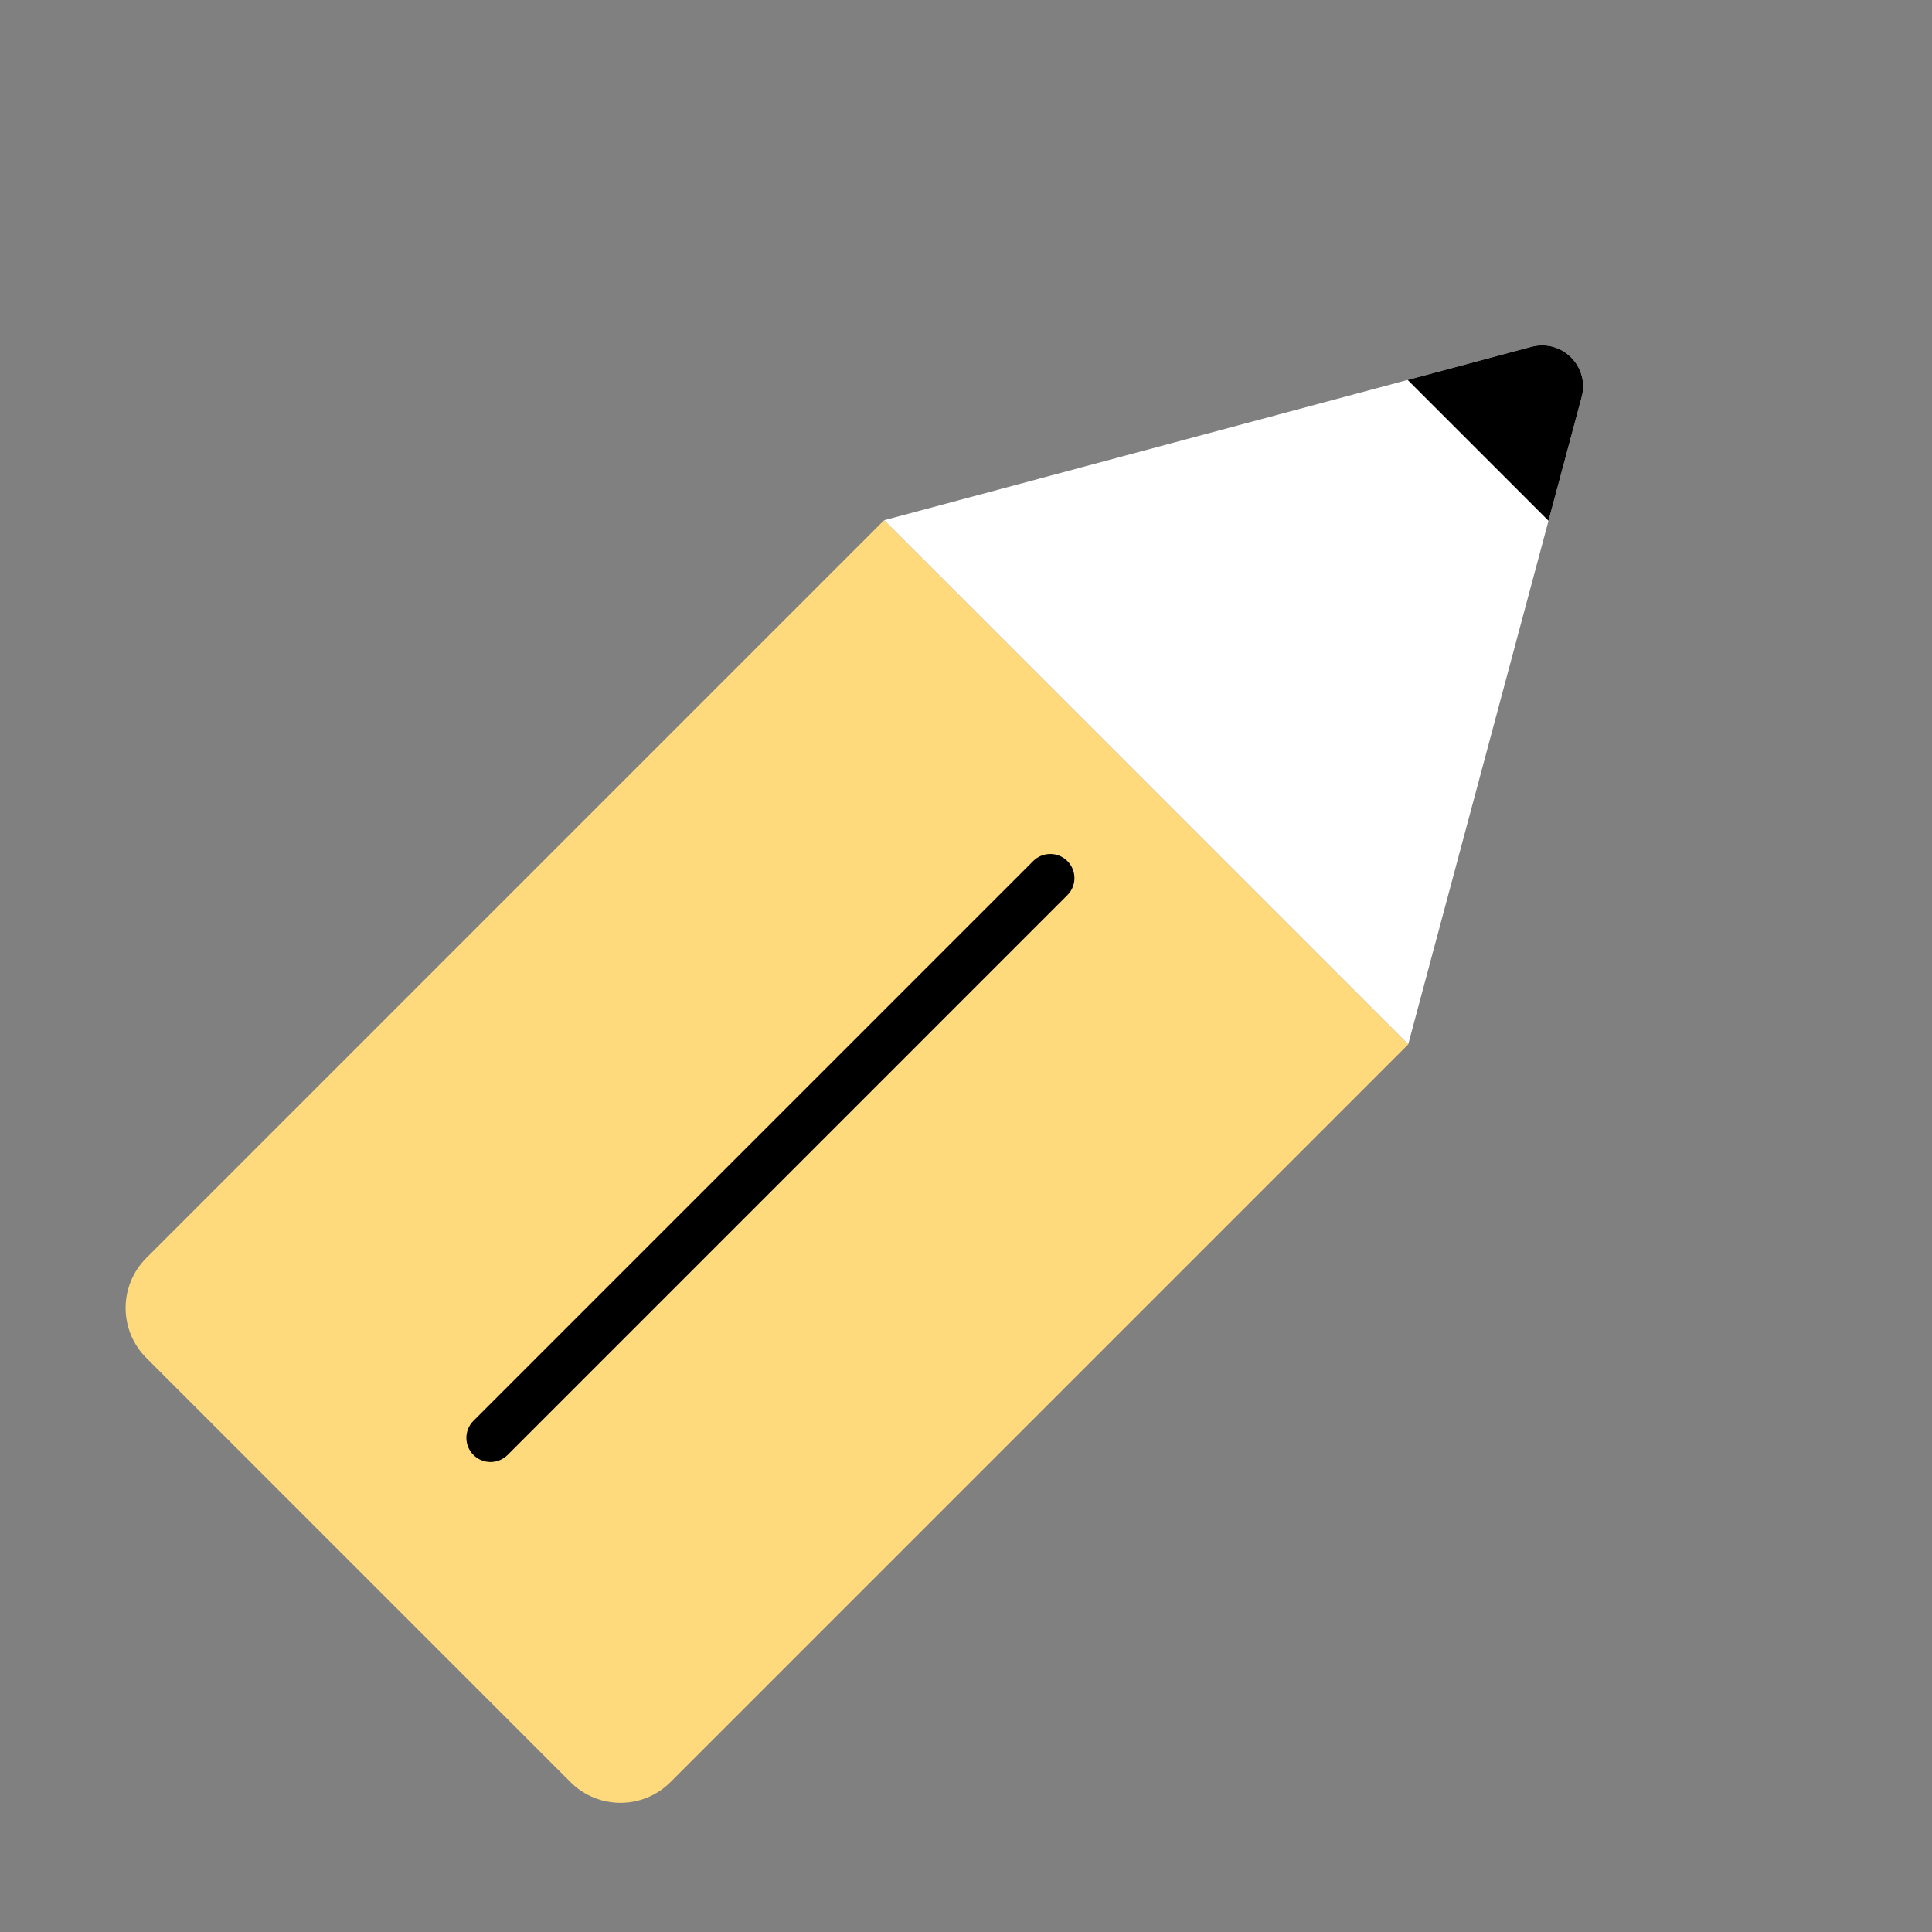
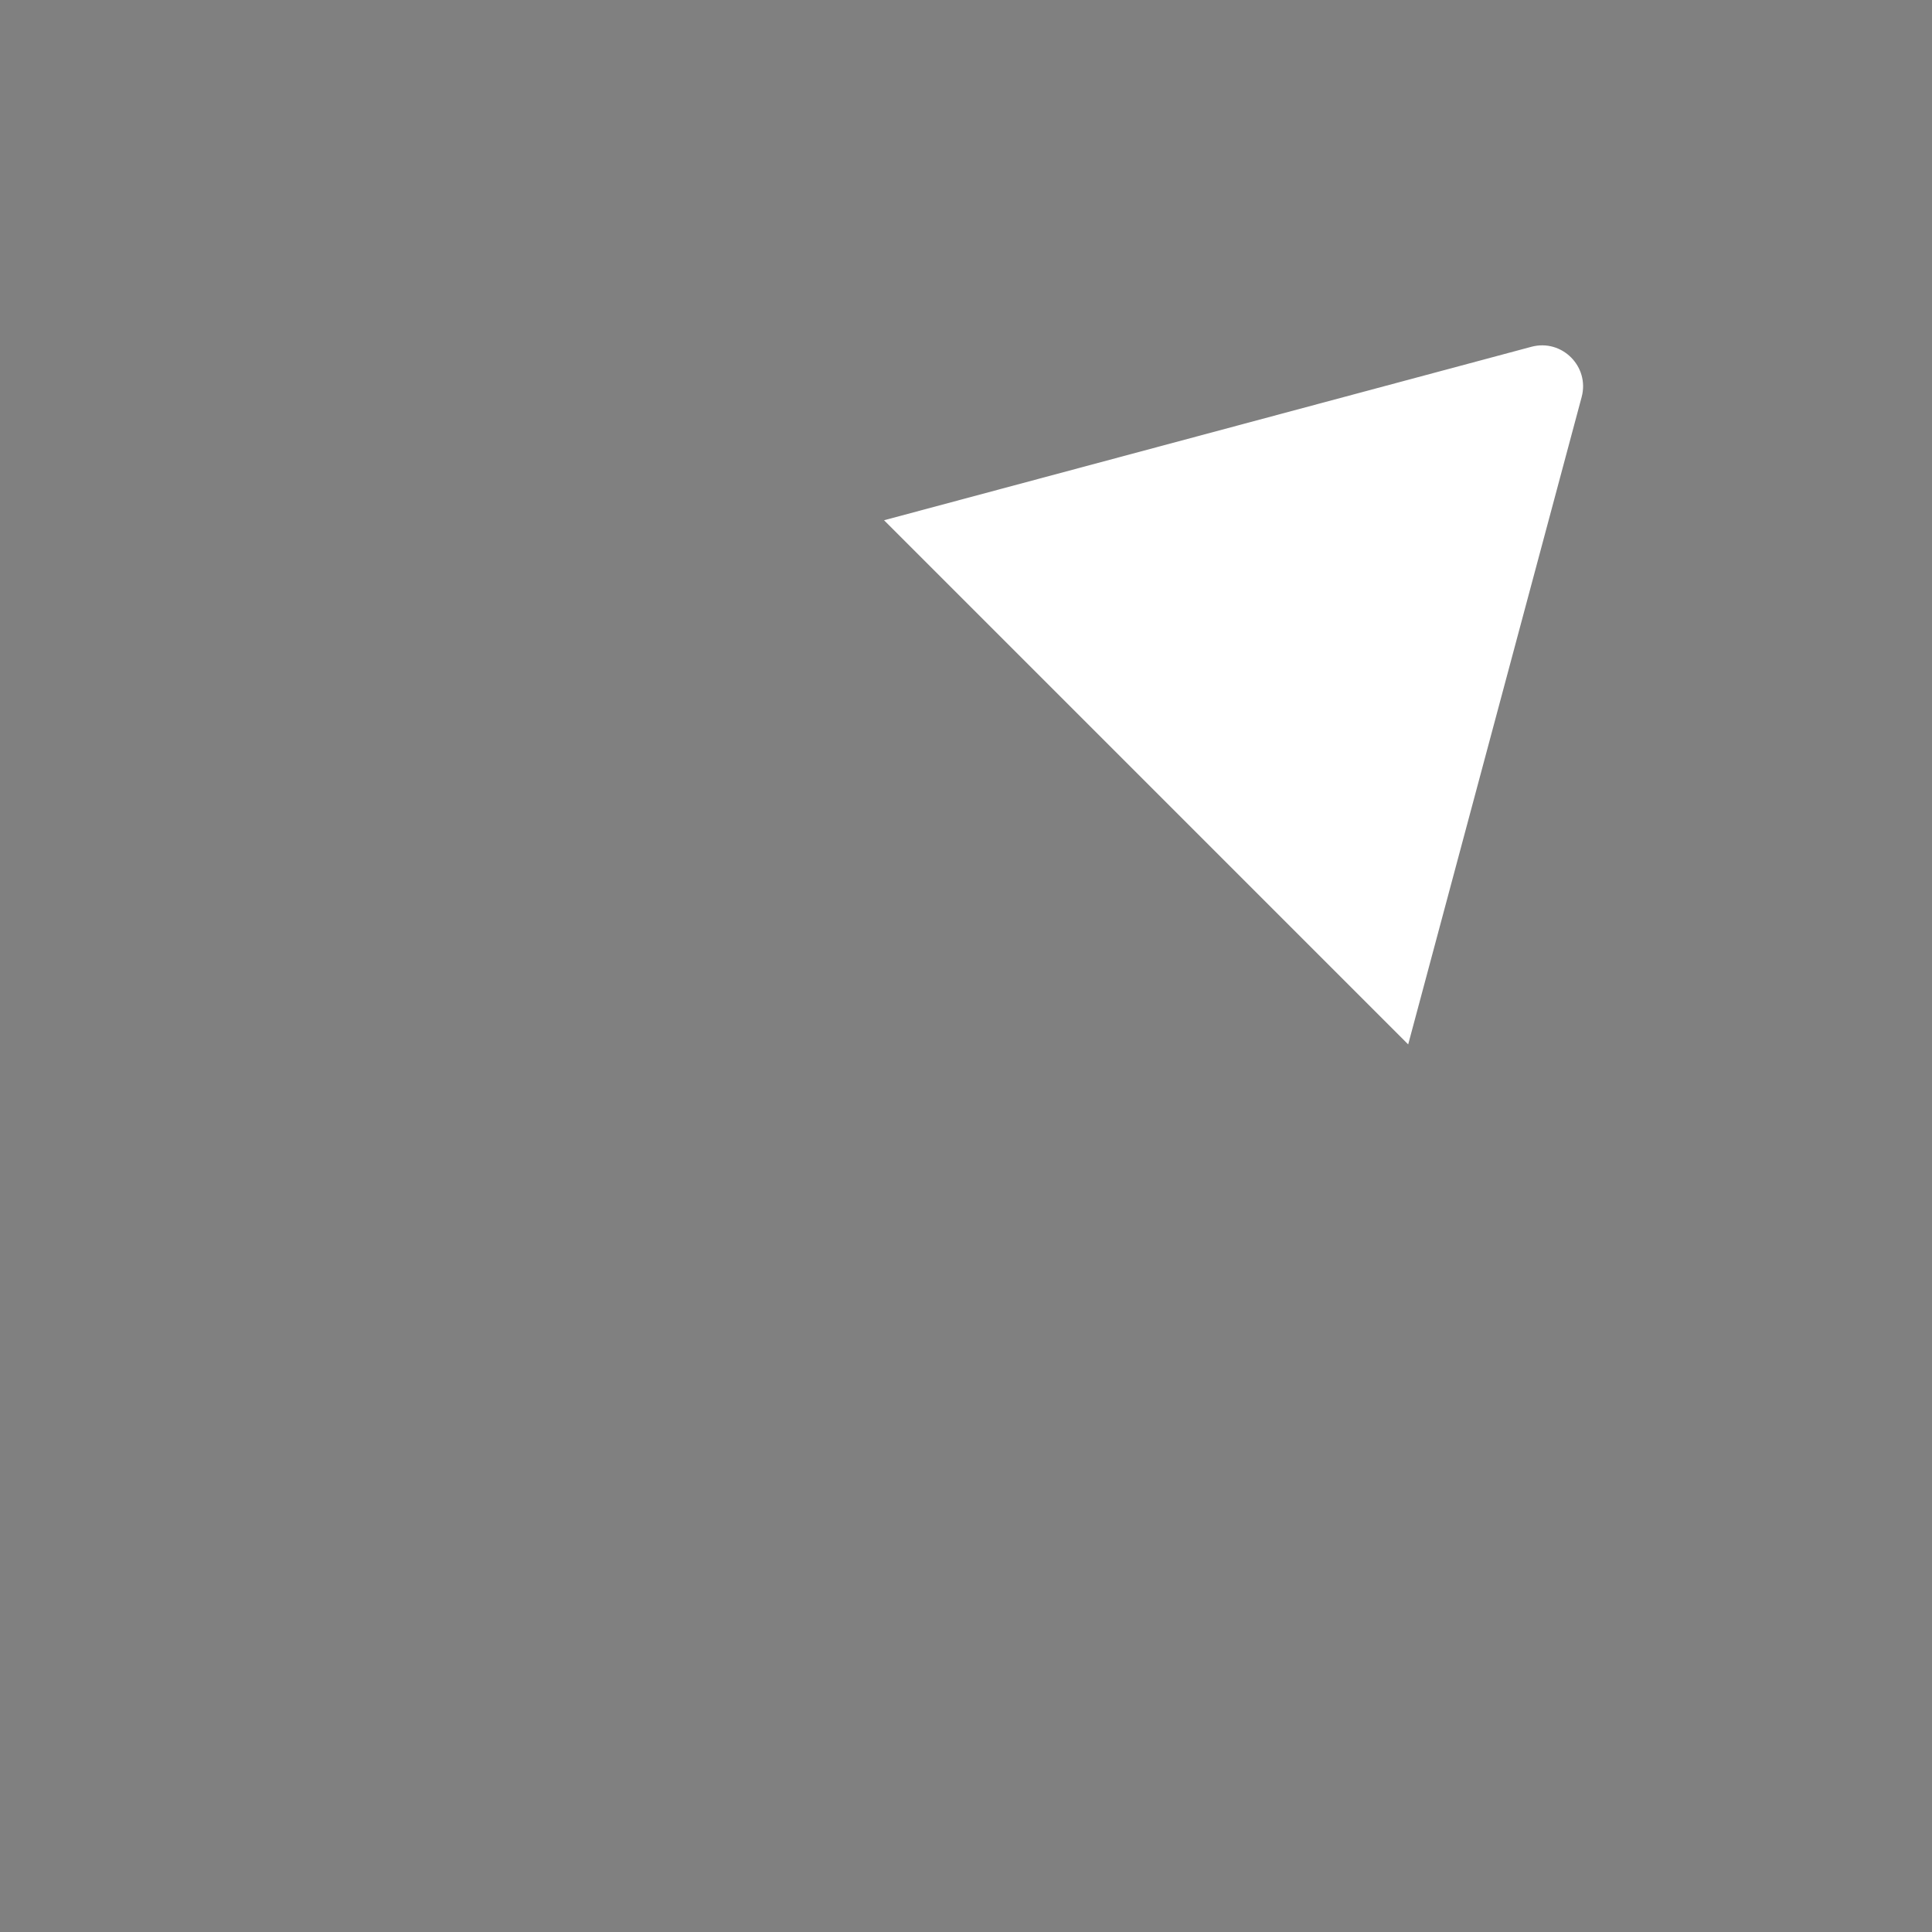
<svg xmlns="http://www.w3.org/2000/svg" width="160" height="160" viewBox="0 0 160 160" fill="none">
  <rect x="0" y="0" width="160" height="160" fill="#808080" stroke="none" />
  <path d="M126.825 28.719L73.213 43.085L116.62 86.493L130.986 32.88C131.662 30.354 129.351 28.043 126.825 28.719L73.213 43.085L116.62 86.493L130.986 32.88C131.662 30.354 129.351 28.043 126.825 28.719Z" fill="white" />
-   <path d="M126.825 28.719L116.578 31.466L128.24 43.127L130.986 32.88C131.662 30.354 129.351 28.043 126.825 28.719L116.578 31.466L128.24 43.127L130.986 32.88C131.662 30.354 129.351 28.043 126.825 28.719Z" fill="black" />
-   <path d="M73.213 43.085L116.62 86.493L55.523 147.59C53.238 149.875 49.53 149.872 47.248 147.59L12.116 112.458C9.83 110.172 9.833 106.464 12.116 104.182L73.213 43.085Z" fill="#FFDA7D" />
-   <path d="M39.209 120.493C38.428 119.713 38.428 118.446 39.209 117.665L85.567 71.307C86.348 70.526 87.615 70.526 88.395 71.307C89.176 72.088 89.176 73.355 88.395 74.135L42.038 120.493C41.257 121.274 39.99 121.274 39.209 120.493Z" fill="black" />
</svg>